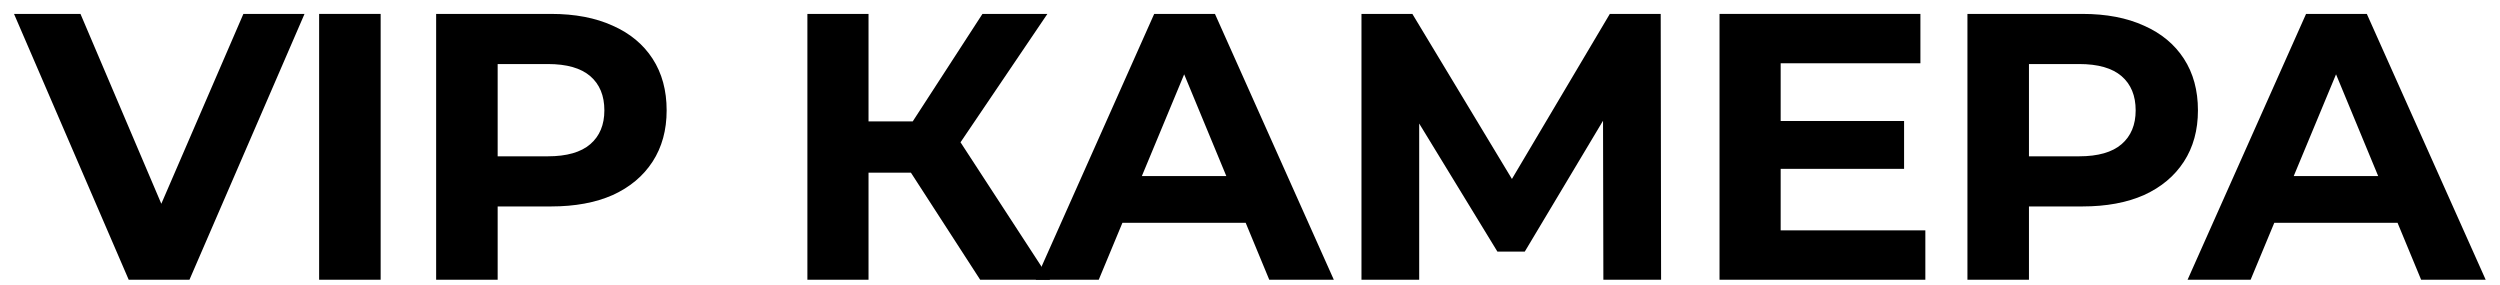
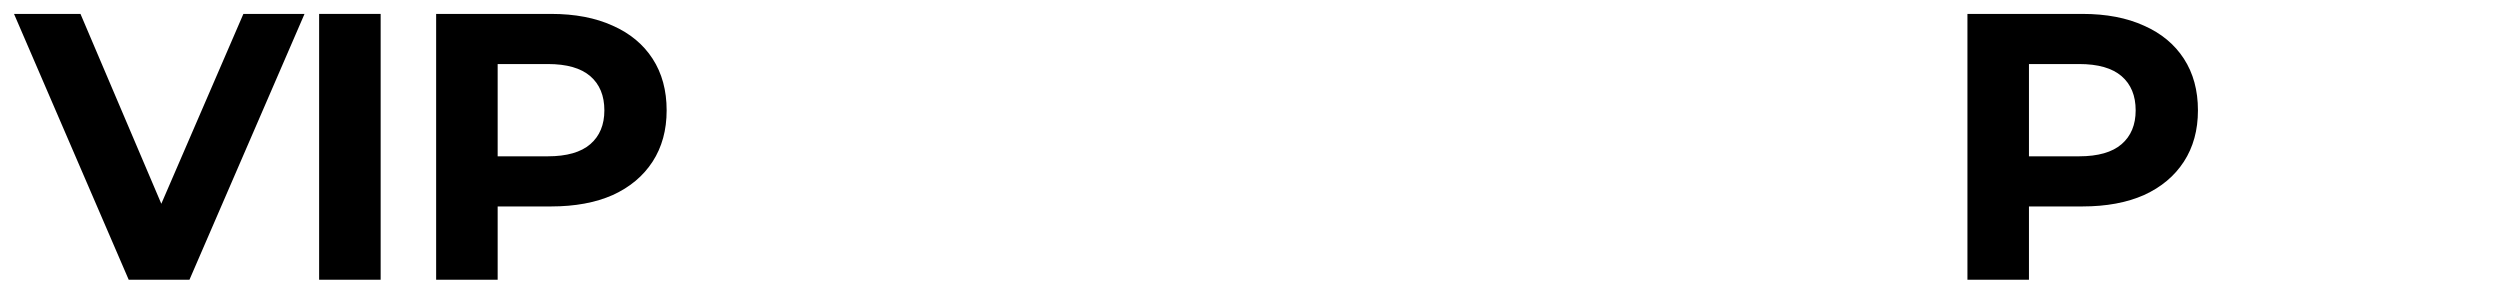
<svg xmlns="http://www.w3.org/2000/svg" width="158" height="18" viewBox="0 0 158 18" fill="none">
-   <path d="M138.255 17.679L145.743 0.879H149.583L157.095 17.679H153.015L146.871 2.847H148.407L142.239 17.679H138.255ZM141.999 14.079L143.031 11.127H151.671L152.727 14.079H141.999Z" fill="black" />
  <path d="M124.342 17.679V0.879H131.614C133.118 0.879 134.414 1.127 135.502 1.623C136.59 2.103 137.43 2.799 138.022 3.711C138.614 4.623 138.91 5.711 138.91 6.975C138.91 8.223 138.614 9.303 138.022 10.215C137.43 11.127 136.59 11.831 135.502 12.327C134.414 12.807 133.118 13.047 131.614 13.047H126.502L128.23 11.295V17.679H124.342ZM128.23 11.727L126.502 9.879H131.398C132.598 9.879 133.494 9.623 134.086 9.111C134.678 8.599 134.974 7.887 134.974 6.975C134.974 6.047 134.678 5.327 134.086 4.815C133.494 4.303 132.598 4.047 131.398 4.047H126.502L128.23 2.199V11.727Z" fill="black" />
-   <path d="M112.25 7.647H120.338V10.671H112.25V7.647ZM112.538 14.559H121.682V17.679H108.674V0.879H121.37V3.999H112.538V14.559Z" fill="black" />
-   <path d="M86.045 17.679V0.879H89.261L96.413 12.735H94.709L101.741 0.879H104.957L104.981 17.679H101.333L101.309 6.471H102.005L96.365 15.903H94.637L88.877 6.471H89.693V17.679H86.045Z" fill="black" />
-   <path d="M65.457 17.679L72.945 0.879H76.785L84.297 17.679H80.217L74.073 2.847H75.609L69.441 17.679H65.457ZM69.201 14.079L70.233 11.127H78.873L79.929 14.079H69.201Z" fill="black" />
-   <path d="M61.947 17.679L56.715 9.591L59.859 7.695L66.363 17.679H61.947ZM51.027 17.679V0.879H54.891V17.679H51.027ZM53.763 10.911V7.671H59.619V10.911H53.763ZM60.219 9.711L56.643 9.279L62.091 0.879H66.195L60.219 9.711Z" fill="black" />
  <path d="M27.564 17.679V0.879H34.836C36.34 0.879 37.636 1.127 38.724 1.623C39.812 2.103 40.652 2.799 41.244 3.711C41.836 4.623 42.132 5.711 42.132 6.975C42.132 8.223 41.836 9.303 41.244 10.215C40.652 11.127 39.812 11.831 38.724 12.327C37.636 12.807 36.34 13.047 34.836 13.047H29.724L31.452 11.295V17.679H27.564ZM31.452 11.727L29.724 9.879H34.62C35.82 9.879 36.716 9.623 37.308 9.111C37.9 8.599 38.196 7.887 38.196 6.975C38.196 6.047 37.9 5.327 37.308 4.815C36.716 4.303 35.82 4.047 34.62 4.047H29.724L31.452 2.199V11.727Z" fill="black" />
  <path d="M20.169 17.679V0.879H24.057V17.679H20.169Z" fill="black" />
  <path d="M8.134 17.679L0.886 0.879H5.086L11.422 15.759H8.95L15.382 0.879H19.246L11.974 17.679H8.134Z" fill="black" />
</svg>